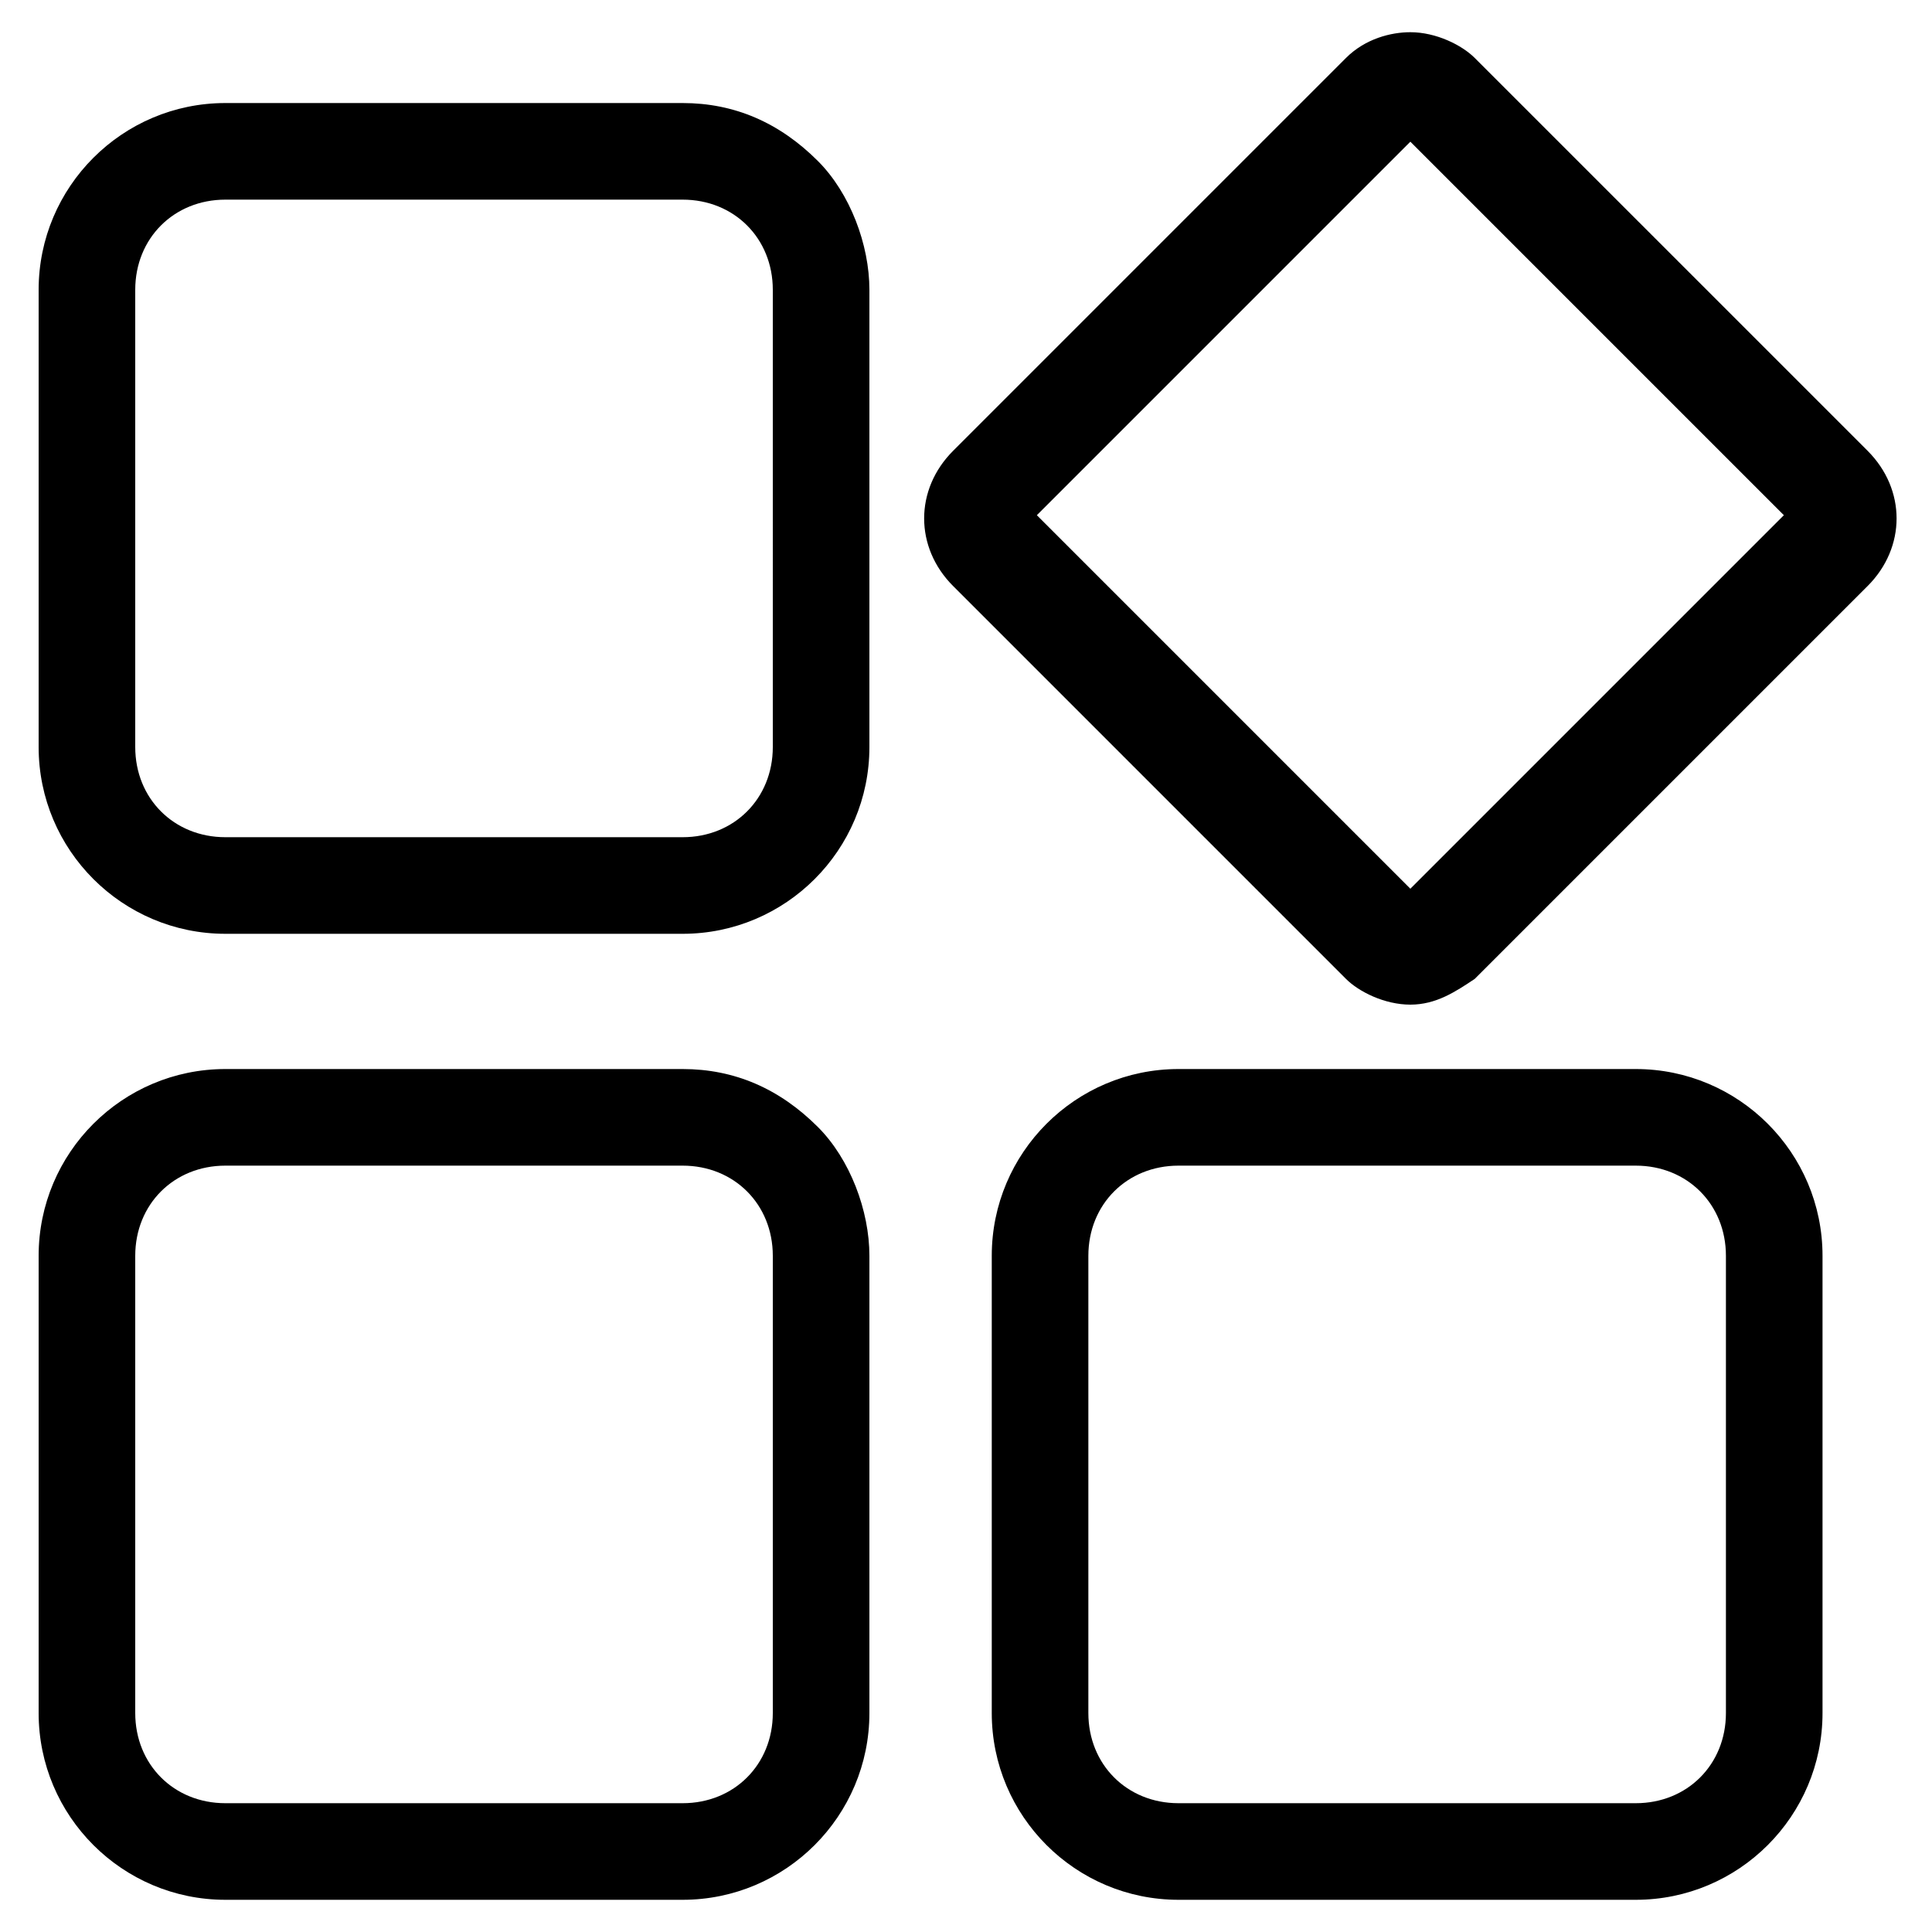
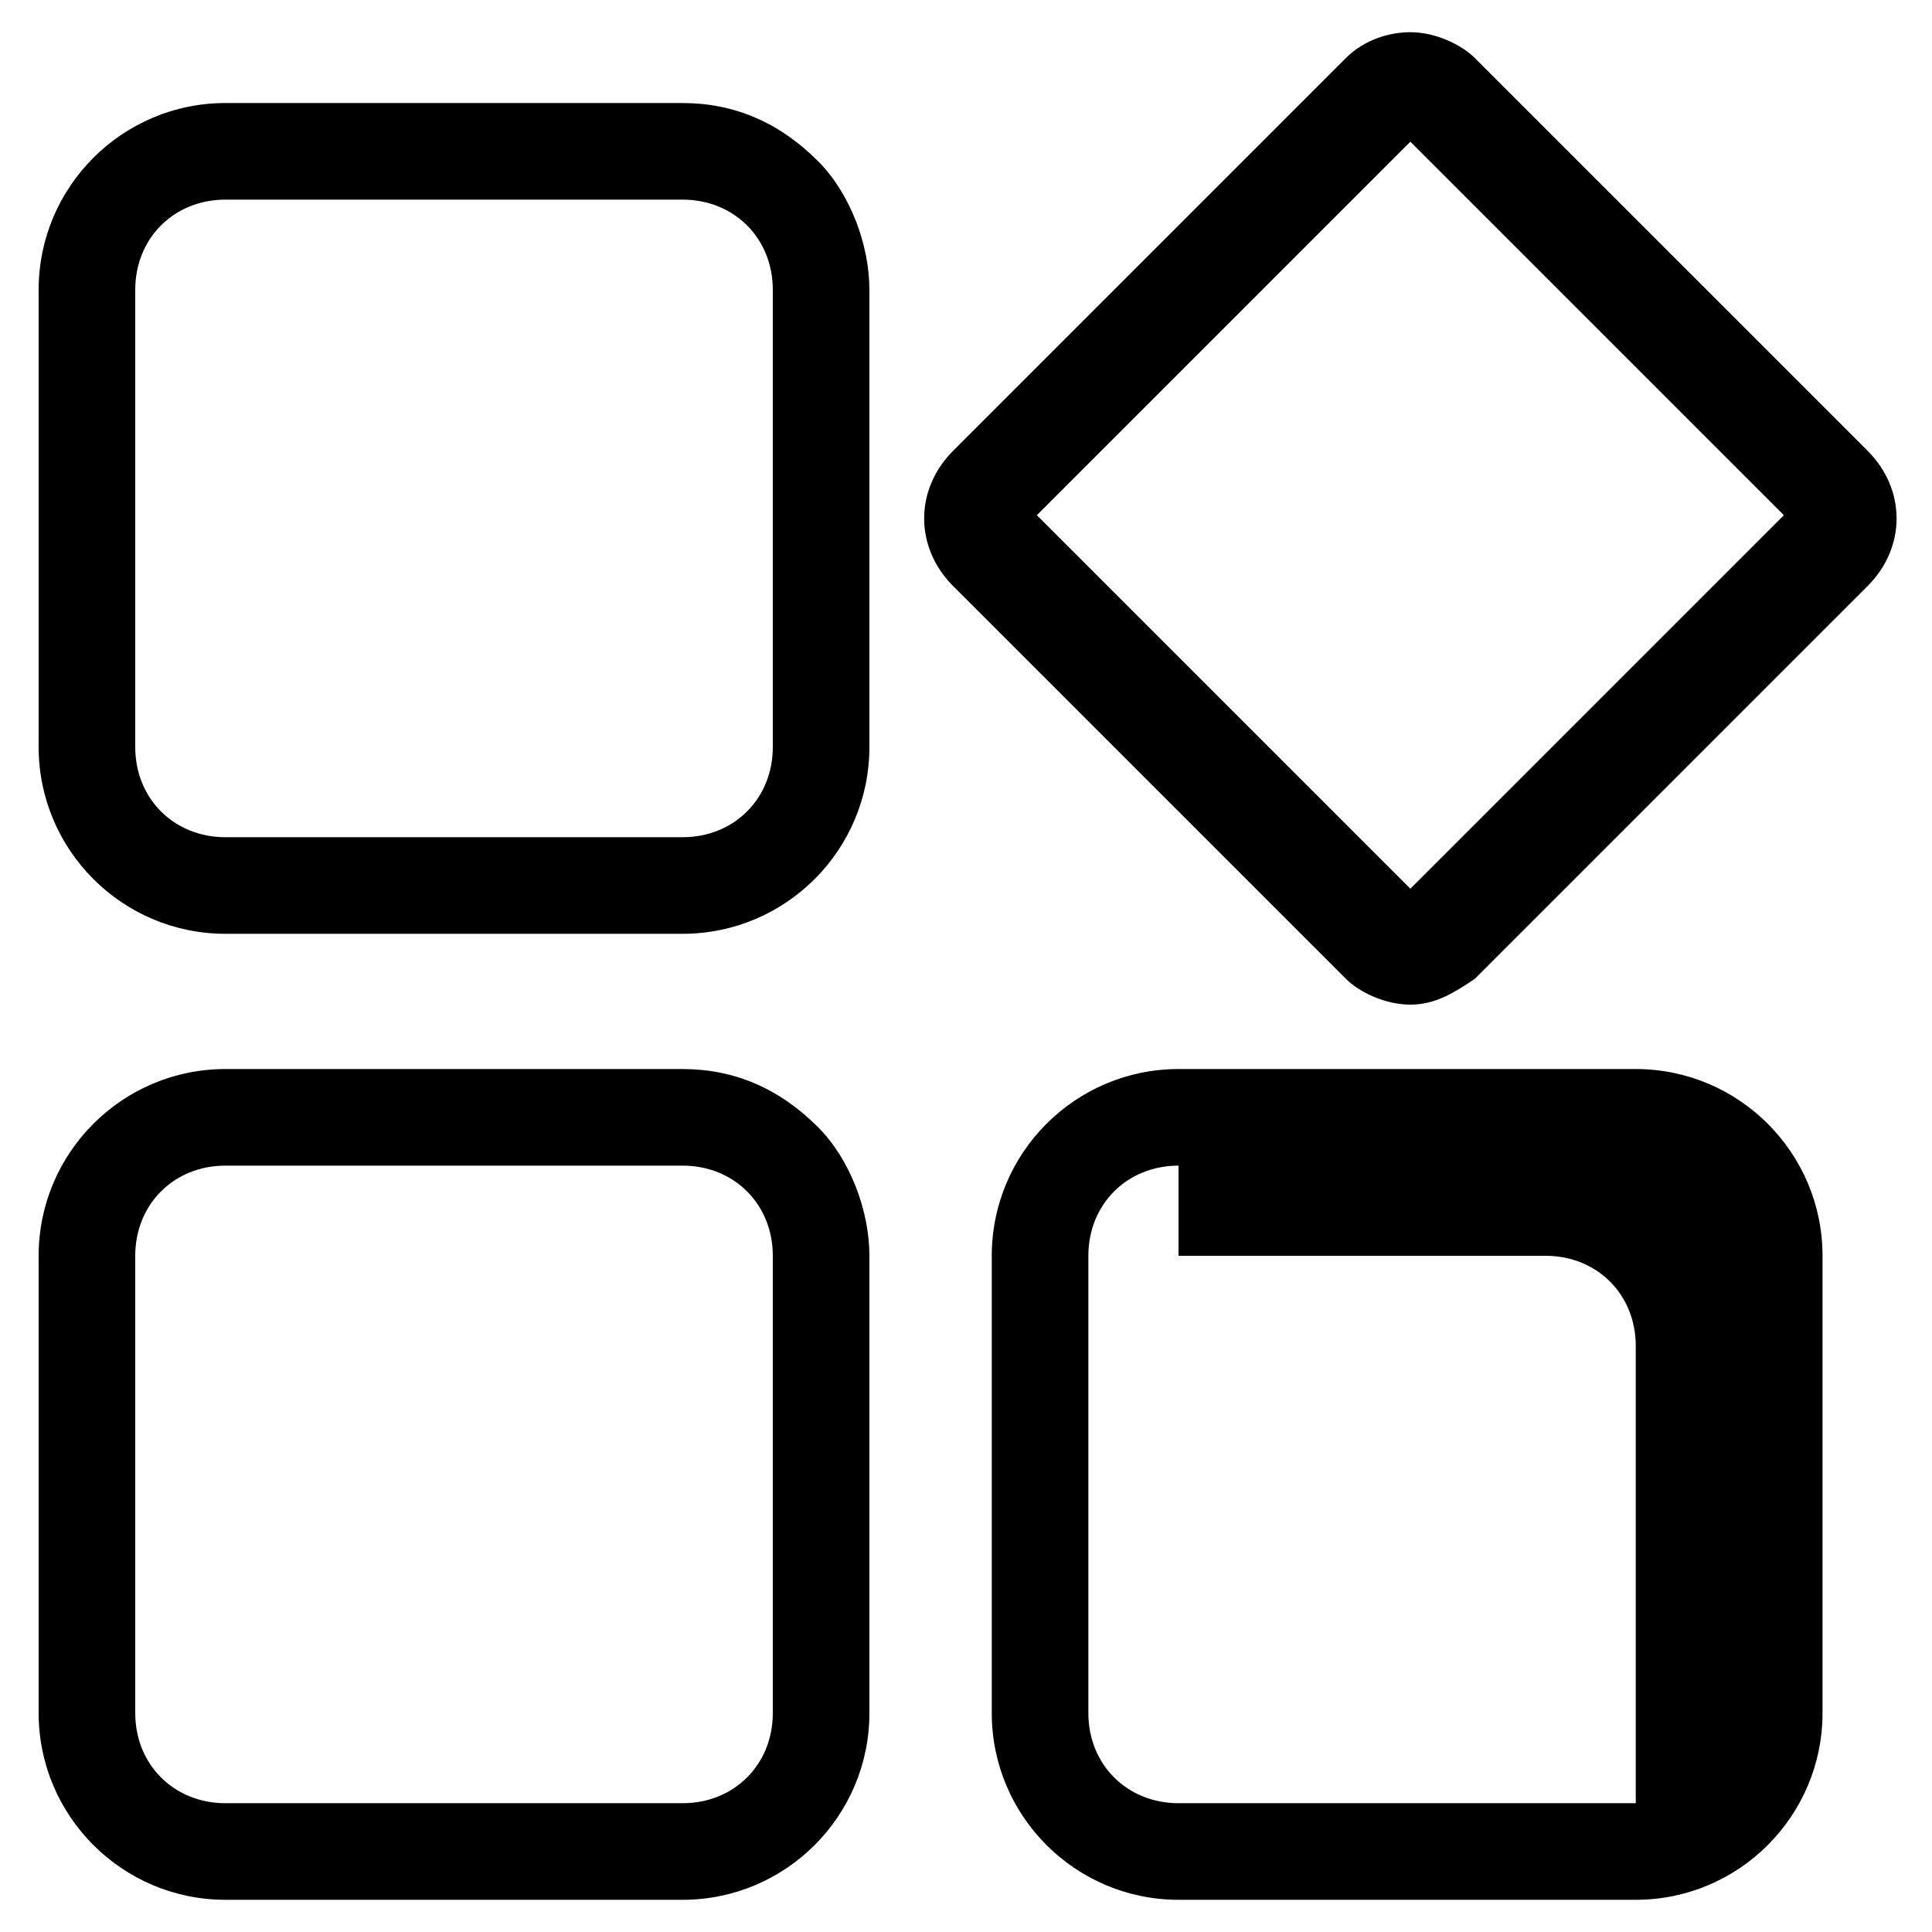
<svg xmlns="http://www.w3.org/2000/svg" version="1.1" id="图层_1" x="0px" y="0px" viewBox="0 0 30 30" style="enable-background:new 0 0 30 30;" xml:space="preserve">
-   <path d="M18.3,29.5c-1.6,0-2.9-1.3-2.9-2.9v-7.1c0-1.6,1.3-2.9,2.9-2.9h7.1c1.6,0,2.9,1.3,2.9,2.9v7.1c0,1.6-1.3,2.9-2.9,2.9H18.3z   M18.3,18.1c-0.8,0-1.4,0.6-1.4,1.4v7.1c0,0.8,0.6,1.4,1.4,1.4h7.1c0.8,0,1.4-0.6,1.4-1.4v-7.1c0-0.8-0.6-1.4-1.4-1.4H18.3z   M3.5,29.5c-1.6,0-2.9-1.3-2.9-2.9v-7.1c0-1.6,1.3-2.9,2.9-2.9h7.1c0.8,0,1.5,0.3,2.1,0.9c0.5,0.5,0.8,1.3,0.8,2v7.1  c0,1.6-1.3,2.9-2.9,2.9H3.5z M3.5,18.1c-0.8,0-1.4,0.6-1.4,1.4v7.1c0,0.8,0.6,1.4,1.4,1.4h7.1c0.8,0,1.4-0.6,1.4-1.4v-7.1  c0-0.8-0.6-1.4-1.4-1.4H3.5z M21.9,15.6c-0.4,0-0.8-0.2-1-0.4l-6.1-6.1c-0.6-0.6-0.6-1.5,0-2.1l6.1-6.1c0.3-0.3,0.7-0.4,1-0.4  c0.4,0,0.8,0.2,1,0.4L29,7c0.6,0.6,0.6,1.5,0,2.1l-6.1,6.1C22.6,15.4,22.3,15.6,21.9,15.6 M21.9,13.8L27.7,8l-5.8-5.8L16.1,8  L21.9,13.8z M3.5,14.5c-1.6,0-2.9-1.3-2.9-2.9V4.5c0-1.6,1.3-2.9,2.9-2.9h7.1c0.8,0,1.5,0.3,2.1,0.9c0.5,0.5,0.8,1.3,0.8,2v7.1  c0,1.6-1.3,2.9-2.9,2.9H3.5z M3.5,3.1c-0.8,0-1.4,0.6-1.4,1.4v7.1c0,0.8,0.6,1.4,1.4,1.4h7.1c0.8,0,1.4-0.6,1.4-1.4V4.5  c0-0.8-0.6-1.4-1.4-1.4H3.5z" />
+   <path d="M18.3,29.5c-1.6,0-2.9-1.3-2.9-2.9v-7.1c0-1.6,1.3-2.9,2.9-2.9h7.1c1.6,0,2.9,1.3,2.9,2.9v7.1c0,1.6-1.3,2.9-2.9,2.9H18.3z   M18.3,18.1c-0.8,0-1.4,0.6-1.4,1.4v7.1c0,0.8,0.6,1.4,1.4,1.4h7.1v-7.1c0-0.8-0.6-1.4-1.4-1.4H18.3z   M3.5,29.5c-1.6,0-2.9-1.3-2.9-2.9v-7.1c0-1.6,1.3-2.9,2.9-2.9h7.1c0.8,0,1.5,0.3,2.1,0.9c0.5,0.5,0.8,1.3,0.8,2v7.1  c0,1.6-1.3,2.9-2.9,2.9H3.5z M3.5,18.1c-0.8,0-1.4,0.6-1.4,1.4v7.1c0,0.8,0.6,1.4,1.4,1.4h7.1c0.8,0,1.4-0.6,1.4-1.4v-7.1  c0-0.8-0.6-1.4-1.4-1.4H3.5z M21.9,15.6c-0.4,0-0.8-0.2-1-0.4l-6.1-6.1c-0.6-0.6-0.6-1.5,0-2.1l6.1-6.1c0.3-0.3,0.7-0.4,1-0.4  c0.4,0,0.8,0.2,1,0.4L29,7c0.6,0.6,0.6,1.5,0,2.1l-6.1,6.1C22.6,15.4,22.3,15.6,21.9,15.6 M21.9,13.8L27.7,8l-5.8-5.8L16.1,8  L21.9,13.8z M3.5,14.5c-1.6,0-2.9-1.3-2.9-2.9V4.5c0-1.6,1.3-2.9,2.9-2.9h7.1c0.8,0,1.5,0.3,2.1,0.9c0.5,0.5,0.8,1.3,0.8,2v7.1  c0,1.6-1.3,2.9-2.9,2.9H3.5z M3.5,3.1c-0.8,0-1.4,0.6-1.4,1.4v7.1c0,0.8,0.6,1.4,1.4,1.4h7.1c0.8,0,1.4-0.6,1.4-1.4V4.5  c0-0.8-0.6-1.4-1.4-1.4H3.5z" />
</svg>